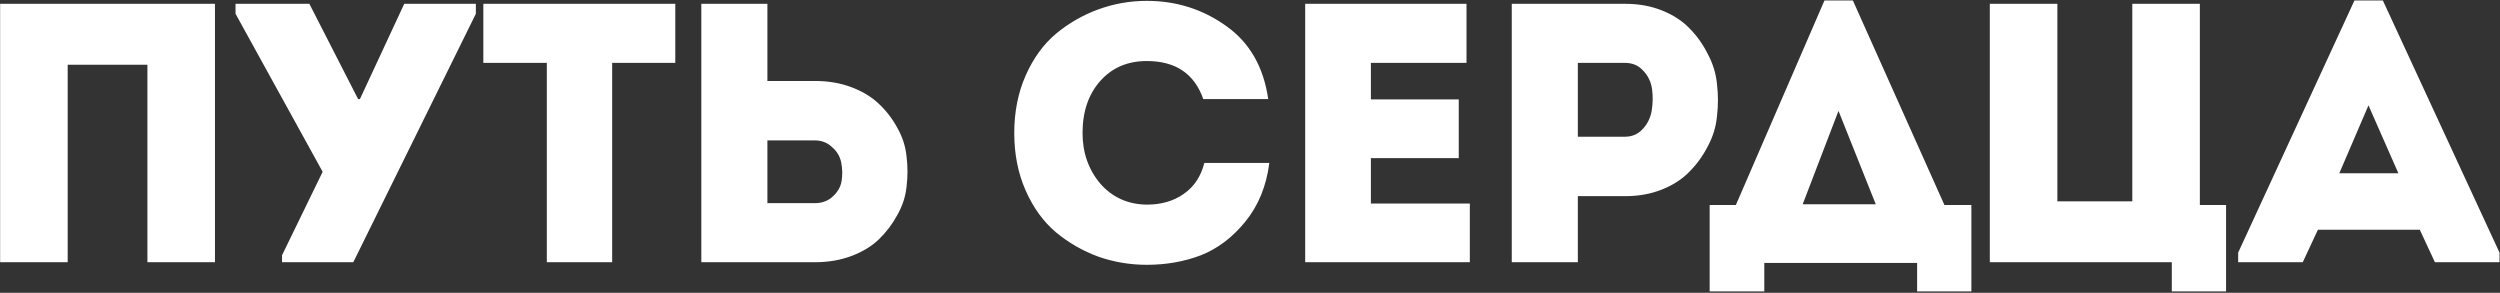
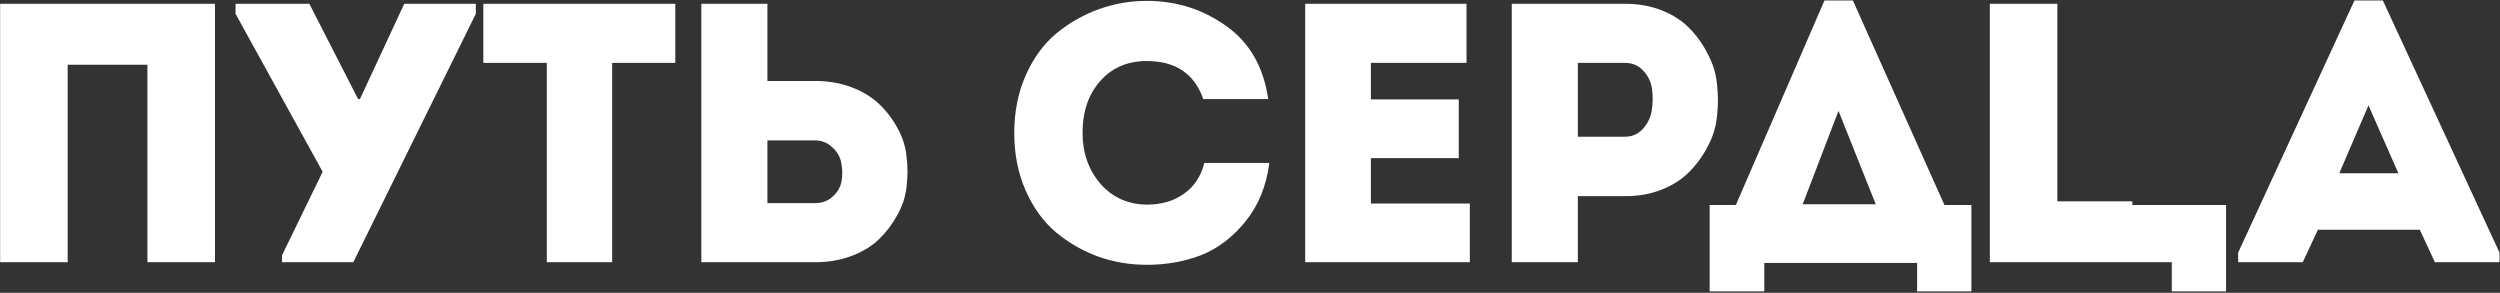
<svg xmlns="http://www.w3.org/2000/svg" width="982" height="115" viewBox="0 0 982 115" fill="none">
  <rect x="0" y="0" width="982" height="115" fill="#333333" stroke="none" />
-   <path d="M84.44 1.5V103H57.905V25.425H26.585V103H0.05V1.5H84.44ZM110.789 103V100.245L126.739 67.475L92.519 5.415V1.5H121.519L140.659 38.91H141.384L158.784 1.5H186.914V5.415L138.774 103H110.789ZM214.793 24.7H189.853V1.5H265.253V24.7H240.458V103H214.793V24.7ZM301.434 1.5V31.805H320.139C325.359 31.805 330.144 32.627 334.494 34.27C338.844 35.913 342.42 38.088 345.224 40.795C348.124 43.502 350.54 46.643 352.474 50.22C354.504 53.797 355.712 57.567 356.099 61.53C356.582 65.397 356.582 69.312 356.099 73.275C355.712 77.142 354.504 80.863 352.474 84.44C350.54 88.017 348.124 91.207 345.224 94.01C342.42 96.717 338.844 98.892 334.494 100.535C330.144 102.178 325.359 103 320.139 103H275.479V1.5H301.434ZM319.994 55.15H301.434V79.8C302.69 79.8 304.575 79.8 307.089 79.8C309.699 79.8 312.019 79.8 314.049 79.8C316.175 79.8 318.157 79.8 319.994 79.8C322.894 79.8 325.262 78.93 327.099 77.19C329.032 75.45 330.192 73.42 330.579 71.1C330.965 68.683 330.917 66.267 330.434 63.85C329.95 61.433 328.742 59.403 326.809 57.76C324.972 56.02 322.7 55.15 319.994 55.15ZM402.894 74.87C399.897 68.103 398.399 60.563 398.399 52.25C398.399 43.937 399.897 36.397 402.894 29.63C405.891 22.863 409.854 17.402 414.784 13.245C419.811 9.088 425.369 5.898 431.459 3.675C437.549 1.452 443.881 0.34 450.454 0.34C462.054 0.34 472.446 3.627 481.629 10.2C490.812 16.677 496.322 26.247 498.159 38.91H472.639C469.159 28.953 461.764 23.975 450.454 23.975C442.914 23.975 436.824 26.585 432.184 31.805C427.544 37.025 425.224 43.84 425.224 52.25C425.224 59.983 427.544 66.605 432.184 72.115C436.921 77.528 443.011 80.283 450.454 80.38C456.157 80.38 460.991 78.978 464.954 76.175C469.014 73.372 471.721 69.312 473.074 63.995H498.594C497.434 73.082 494.292 80.767 489.169 87.05C484.142 93.237 478.342 97.635 471.769 100.245C465.196 102.758 458.091 104.015 450.454 104.015C443.881 104.015 437.549 102.952 431.459 100.825C425.369 98.602 419.811 95.412 414.784 91.255C409.854 87.098 405.891 81.637 402.894 74.87ZM576.043 1.5V24.7H538.488V39.055H572.998V62.11H538.488V79.945H577.348V103H512.678V1.5H576.043ZM619.777 103H593.822V1.5H638.482C643.702 1.5 648.487 2.37 652.837 4.11C657.187 5.85 660.763 8.17 663.567 11.07C666.467 13.97 668.883 17.353 670.817 21.22C672.847 24.99 674.055 28.953 674.442 33.11C674.925 37.267 674.925 41.423 674.442 45.58C674.055 49.737 672.847 53.7 670.817 57.47C668.883 61.24 666.467 64.575 663.567 67.475C660.763 70.375 657.187 72.695 652.837 74.435C648.487 76.175 643.702 77.045 638.482 77.045H619.777V103ZM638.337 53.7C641.043 53.7 643.315 52.733 645.152 50.8C647.085 48.77 648.293 46.353 648.777 43.55C649.26 40.65 649.308 37.798 648.922 34.995C648.535 32.192 647.375 29.775 645.442 27.745C643.605 25.715 641.237 24.7 638.337 24.7C636.5 24.7 634.518 24.7 632.392 24.7C630.362 24.7 628.042 24.7 625.432 24.7C622.918 24.7 621.033 24.7 619.777 24.7V53.7H638.337ZM693.014 103.29V114.455H671.554V80.525H681.849L716.649 0.195H727.814L763.774 80.525H774.359V114.455H753.044V103.29H693.014ZM722.159 43.55L708.094 80.235H736.804L722.159 43.55ZM781.597 103V1.5H808.132V79.075H837.567V1.5H864.102V80.525H874.397V114.455H853.082V103H781.597ZM956.435 103L950.49 90.24H910.47L904.525 103H879.15V99.23L924.825 0.195H935.99L981.81 99.23V103H956.435ZM942.08 68.055L930.335 41.375L918.88 68.055H942.08Z" fill="white" />
+   <path d="M84.44 1.5V103H57.905V25.425H26.585V103H0.05V1.5H84.44ZM110.789 103V100.245L126.739 67.475L92.519 5.415V1.5H121.519L140.659 38.91H141.384L158.784 1.5H186.914V5.415L138.774 103H110.789ZM214.793 24.7H189.853V1.5H265.253V24.7H240.458V103H214.793V24.7ZM301.434 1.5V31.805H320.139C325.359 31.805 330.144 32.627 334.494 34.27C338.844 35.913 342.42 38.088 345.224 40.795C348.124 43.502 350.54 46.643 352.474 50.22C354.504 53.797 355.712 57.567 356.099 61.53C356.582 65.397 356.582 69.312 356.099 73.275C355.712 77.142 354.504 80.863 352.474 84.44C350.54 88.017 348.124 91.207 345.224 94.01C342.42 96.717 338.844 98.892 334.494 100.535C330.144 102.178 325.359 103 320.139 103H275.479V1.5H301.434ZM319.994 55.15H301.434V79.8C302.69 79.8 304.575 79.8 307.089 79.8C309.699 79.8 312.019 79.8 314.049 79.8C316.175 79.8 318.157 79.8 319.994 79.8C322.894 79.8 325.262 78.93 327.099 77.19C329.032 75.45 330.192 73.42 330.579 71.1C330.965 68.683 330.917 66.267 330.434 63.85C329.95 61.433 328.742 59.403 326.809 57.76C324.972 56.02 322.7 55.15 319.994 55.15ZM402.894 74.87C399.897 68.103 398.399 60.563 398.399 52.25C398.399 43.937 399.897 36.397 402.894 29.63C405.891 22.863 409.854 17.402 414.784 13.245C419.811 9.088 425.369 5.898 431.459 3.675C437.549 1.452 443.881 0.34 450.454 0.34C462.054 0.34 472.446 3.627 481.629 10.2C490.812 16.677 496.322 26.247 498.159 38.91H472.639C469.159 28.953 461.764 23.975 450.454 23.975C442.914 23.975 436.824 26.585 432.184 31.805C427.544 37.025 425.224 43.84 425.224 52.25C425.224 59.983 427.544 66.605 432.184 72.115C436.921 77.528 443.011 80.283 450.454 80.38C456.157 80.38 460.991 78.978 464.954 76.175C469.014 73.372 471.721 69.312 473.074 63.995H498.594C497.434 73.082 494.292 80.767 489.169 87.05C484.142 93.237 478.342 97.635 471.769 100.245C465.196 102.758 458.091 104.015 450.454 104.015C443.881 104.015 437.549 102.952 431.459 100.825C425.369 98.602 419.811 95.412 414.784 91.255C409.854 87.098 405.891 81.637 402.894 74.87ZM576.043 1.5V24.7H538.488V39.055H572.998V62.11H538.488V79.945H577.348V103H512.678V1.5H576.043ZM619.777 103H593.822V1.5H638.482C643.702 1.5 648.487 2.37 652.837 4.11C657.187 5.85 660.763 8.17 663.567 11.07C666.467 13.97 668.883 17.353 670.817 21.22C672.847 24.99 674.055 28.953 674.442 33.11C674.925 37.267 674.925 41.423 674.442 45.58C674.055 49.737 672.847 53.7 670.817 57.47C668.883 61.24 666.467 64.575 663.567 67.475C660.763 70.375 657.187 72.695 652.837 74.435C648.487 76.175 643.702 77.045 638.482 77.045H619.777V103ZM638.337 53.7C641.043 53.7 643.315 52.733 645.152 50.8C647.085 48.77 648.293 46.353 648.777 43.55C649.26 40.65 649.308 37.798 648.922 34.995C648.535 32.192 647.375 29.775 645.442 27.745C643.605 25.715 641.237 24.7 638.337 24.7C636.5 24.7 634.518 24.7 632.392 24.7C630.362 24.7 628.042 24.7 625.432 24.7C622.918 24.7 621.033 24.7 619.777 24.7V53.7H638.337ZM693.014 103.29V114.455H671.554V80.525H681.849L716.649 0.195H727.814L763.774 80.525H774.359V114.455H753.044V103.29H693.014ZM722.159 43.55L708.094 80.235H736.804L722.159 43.55ZM781.597 103V1.5H808.132V79.075H837.567V1.5V80.525H874.397V114.455H853.082V103H781.597ZM956.435 103L950.49 90.24H910.47L904.525 103H879.15V99.23L924.825 0.195H935.99L981.81 99.23V103H956.435ZM942.08 68.055L930.335 41.375L918.88 68.055H942.08Z" fill="white" />
</svg>